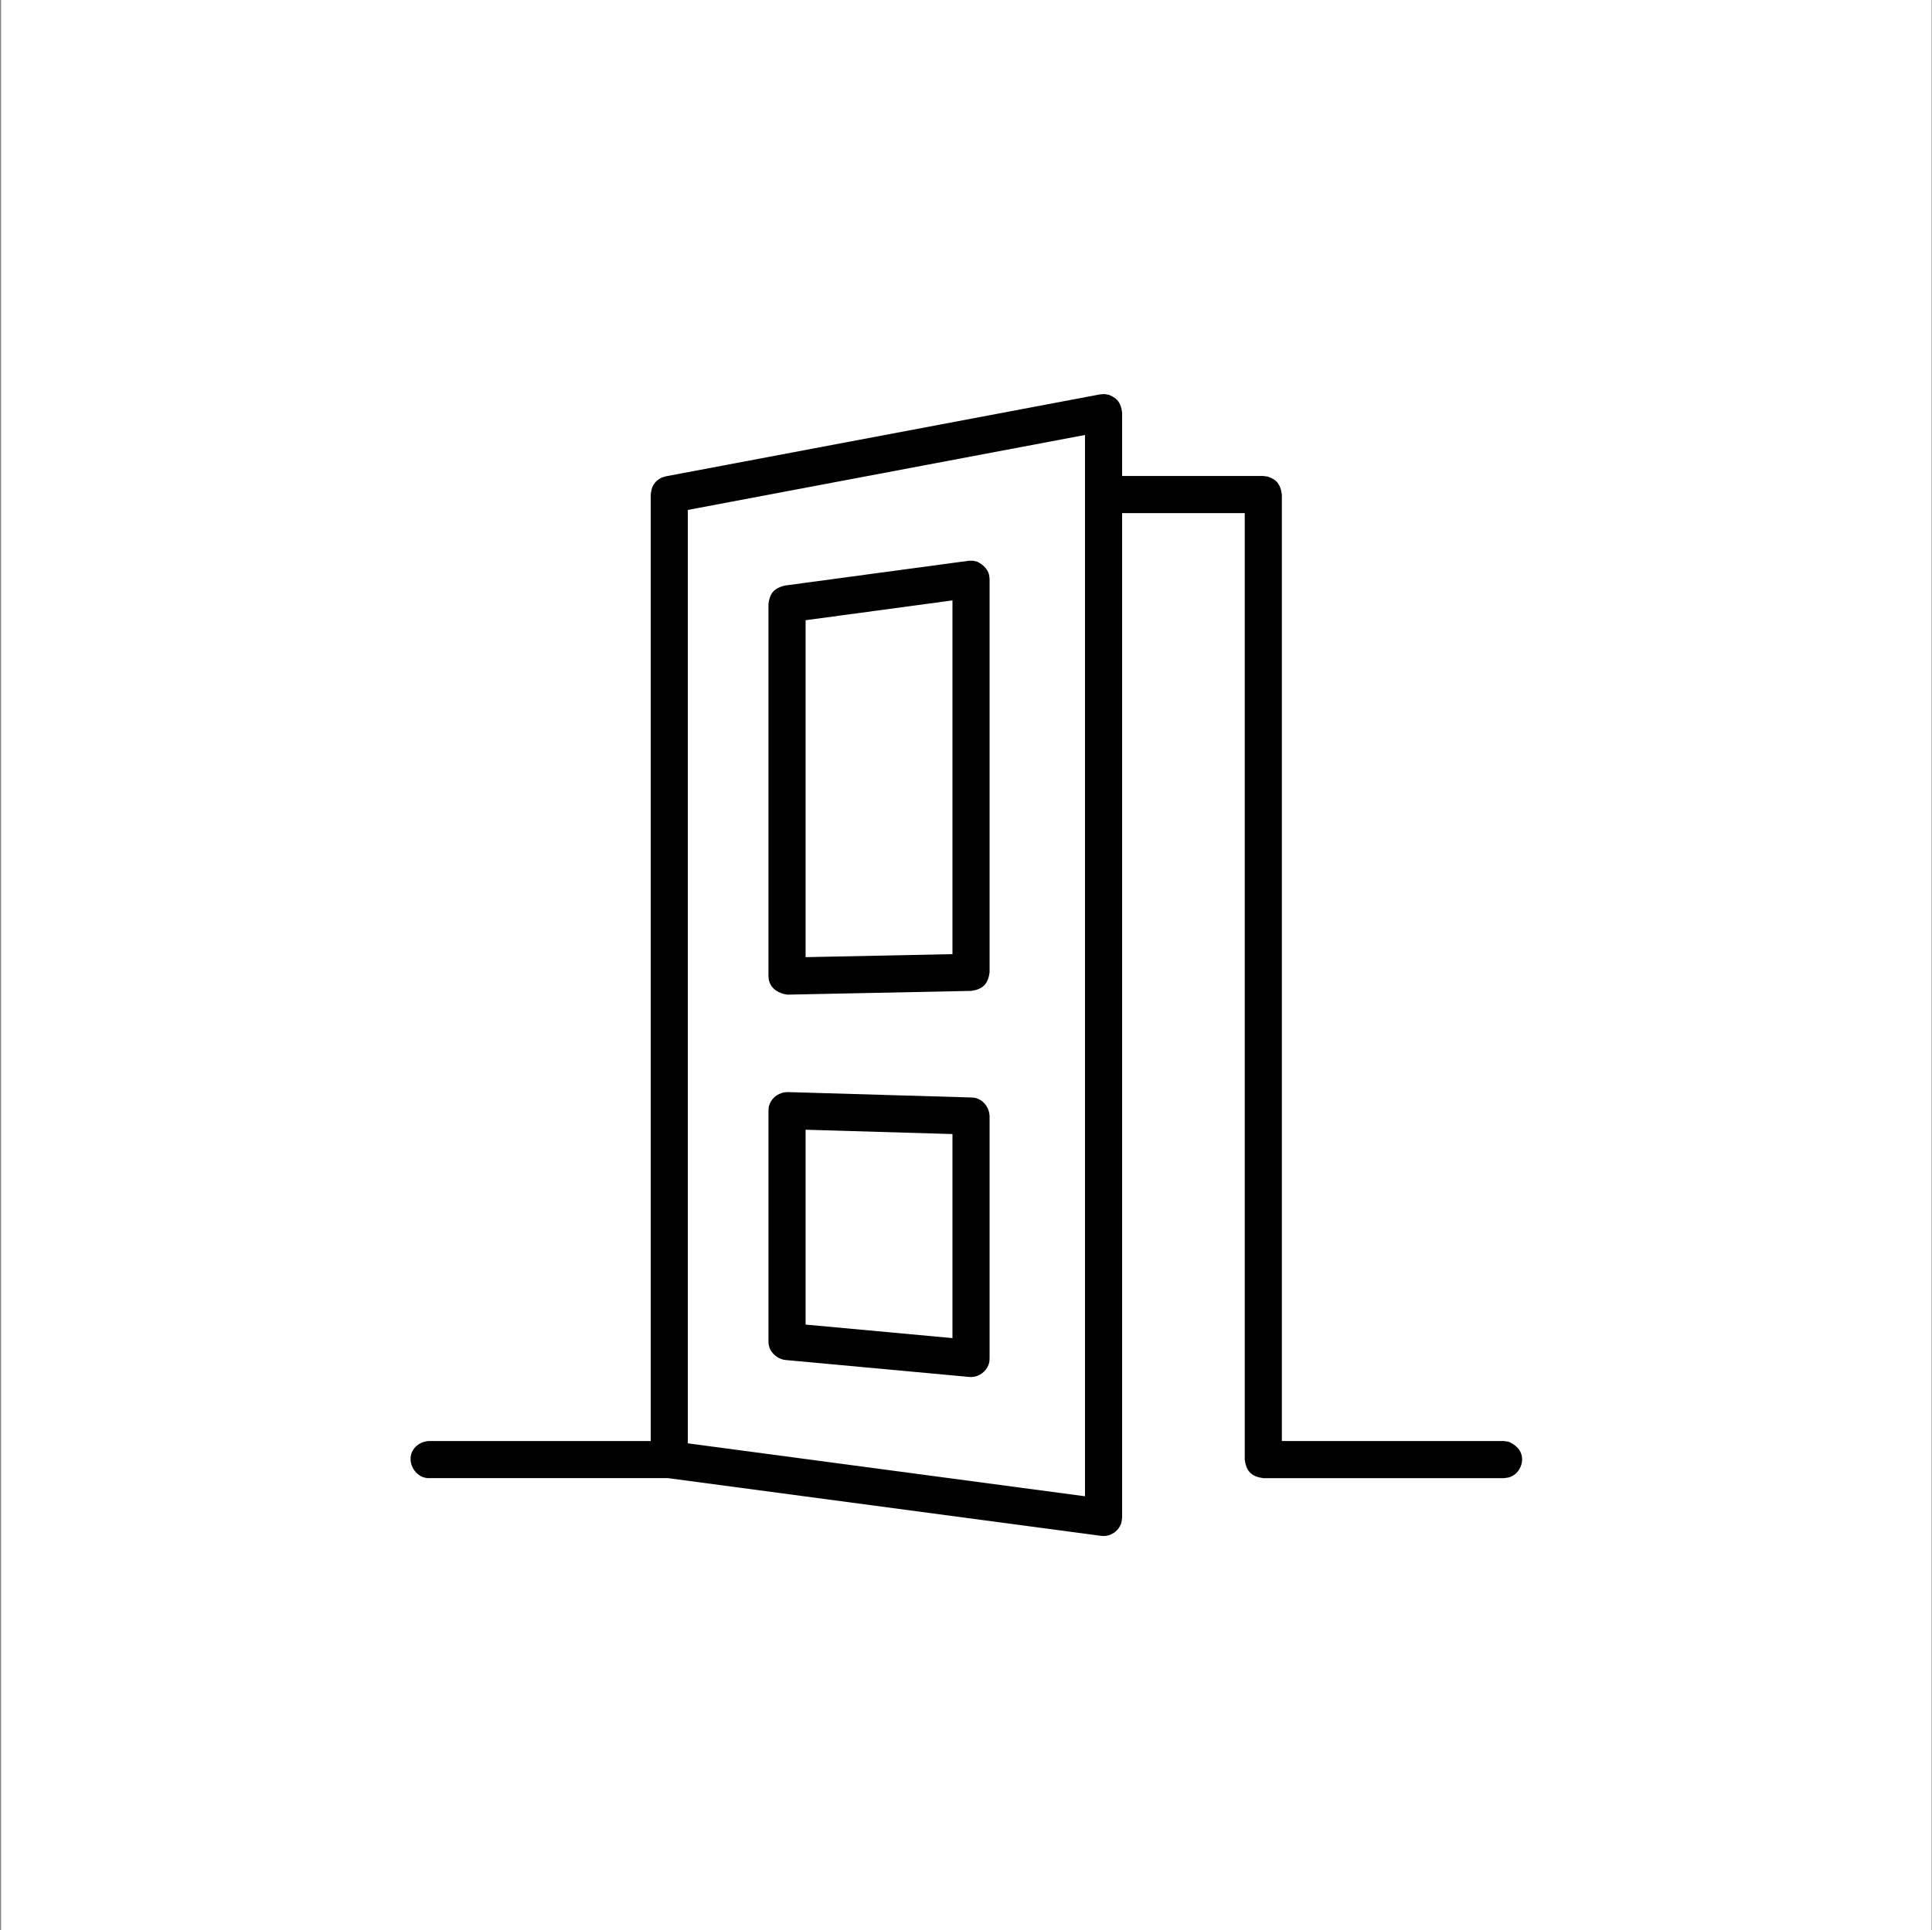
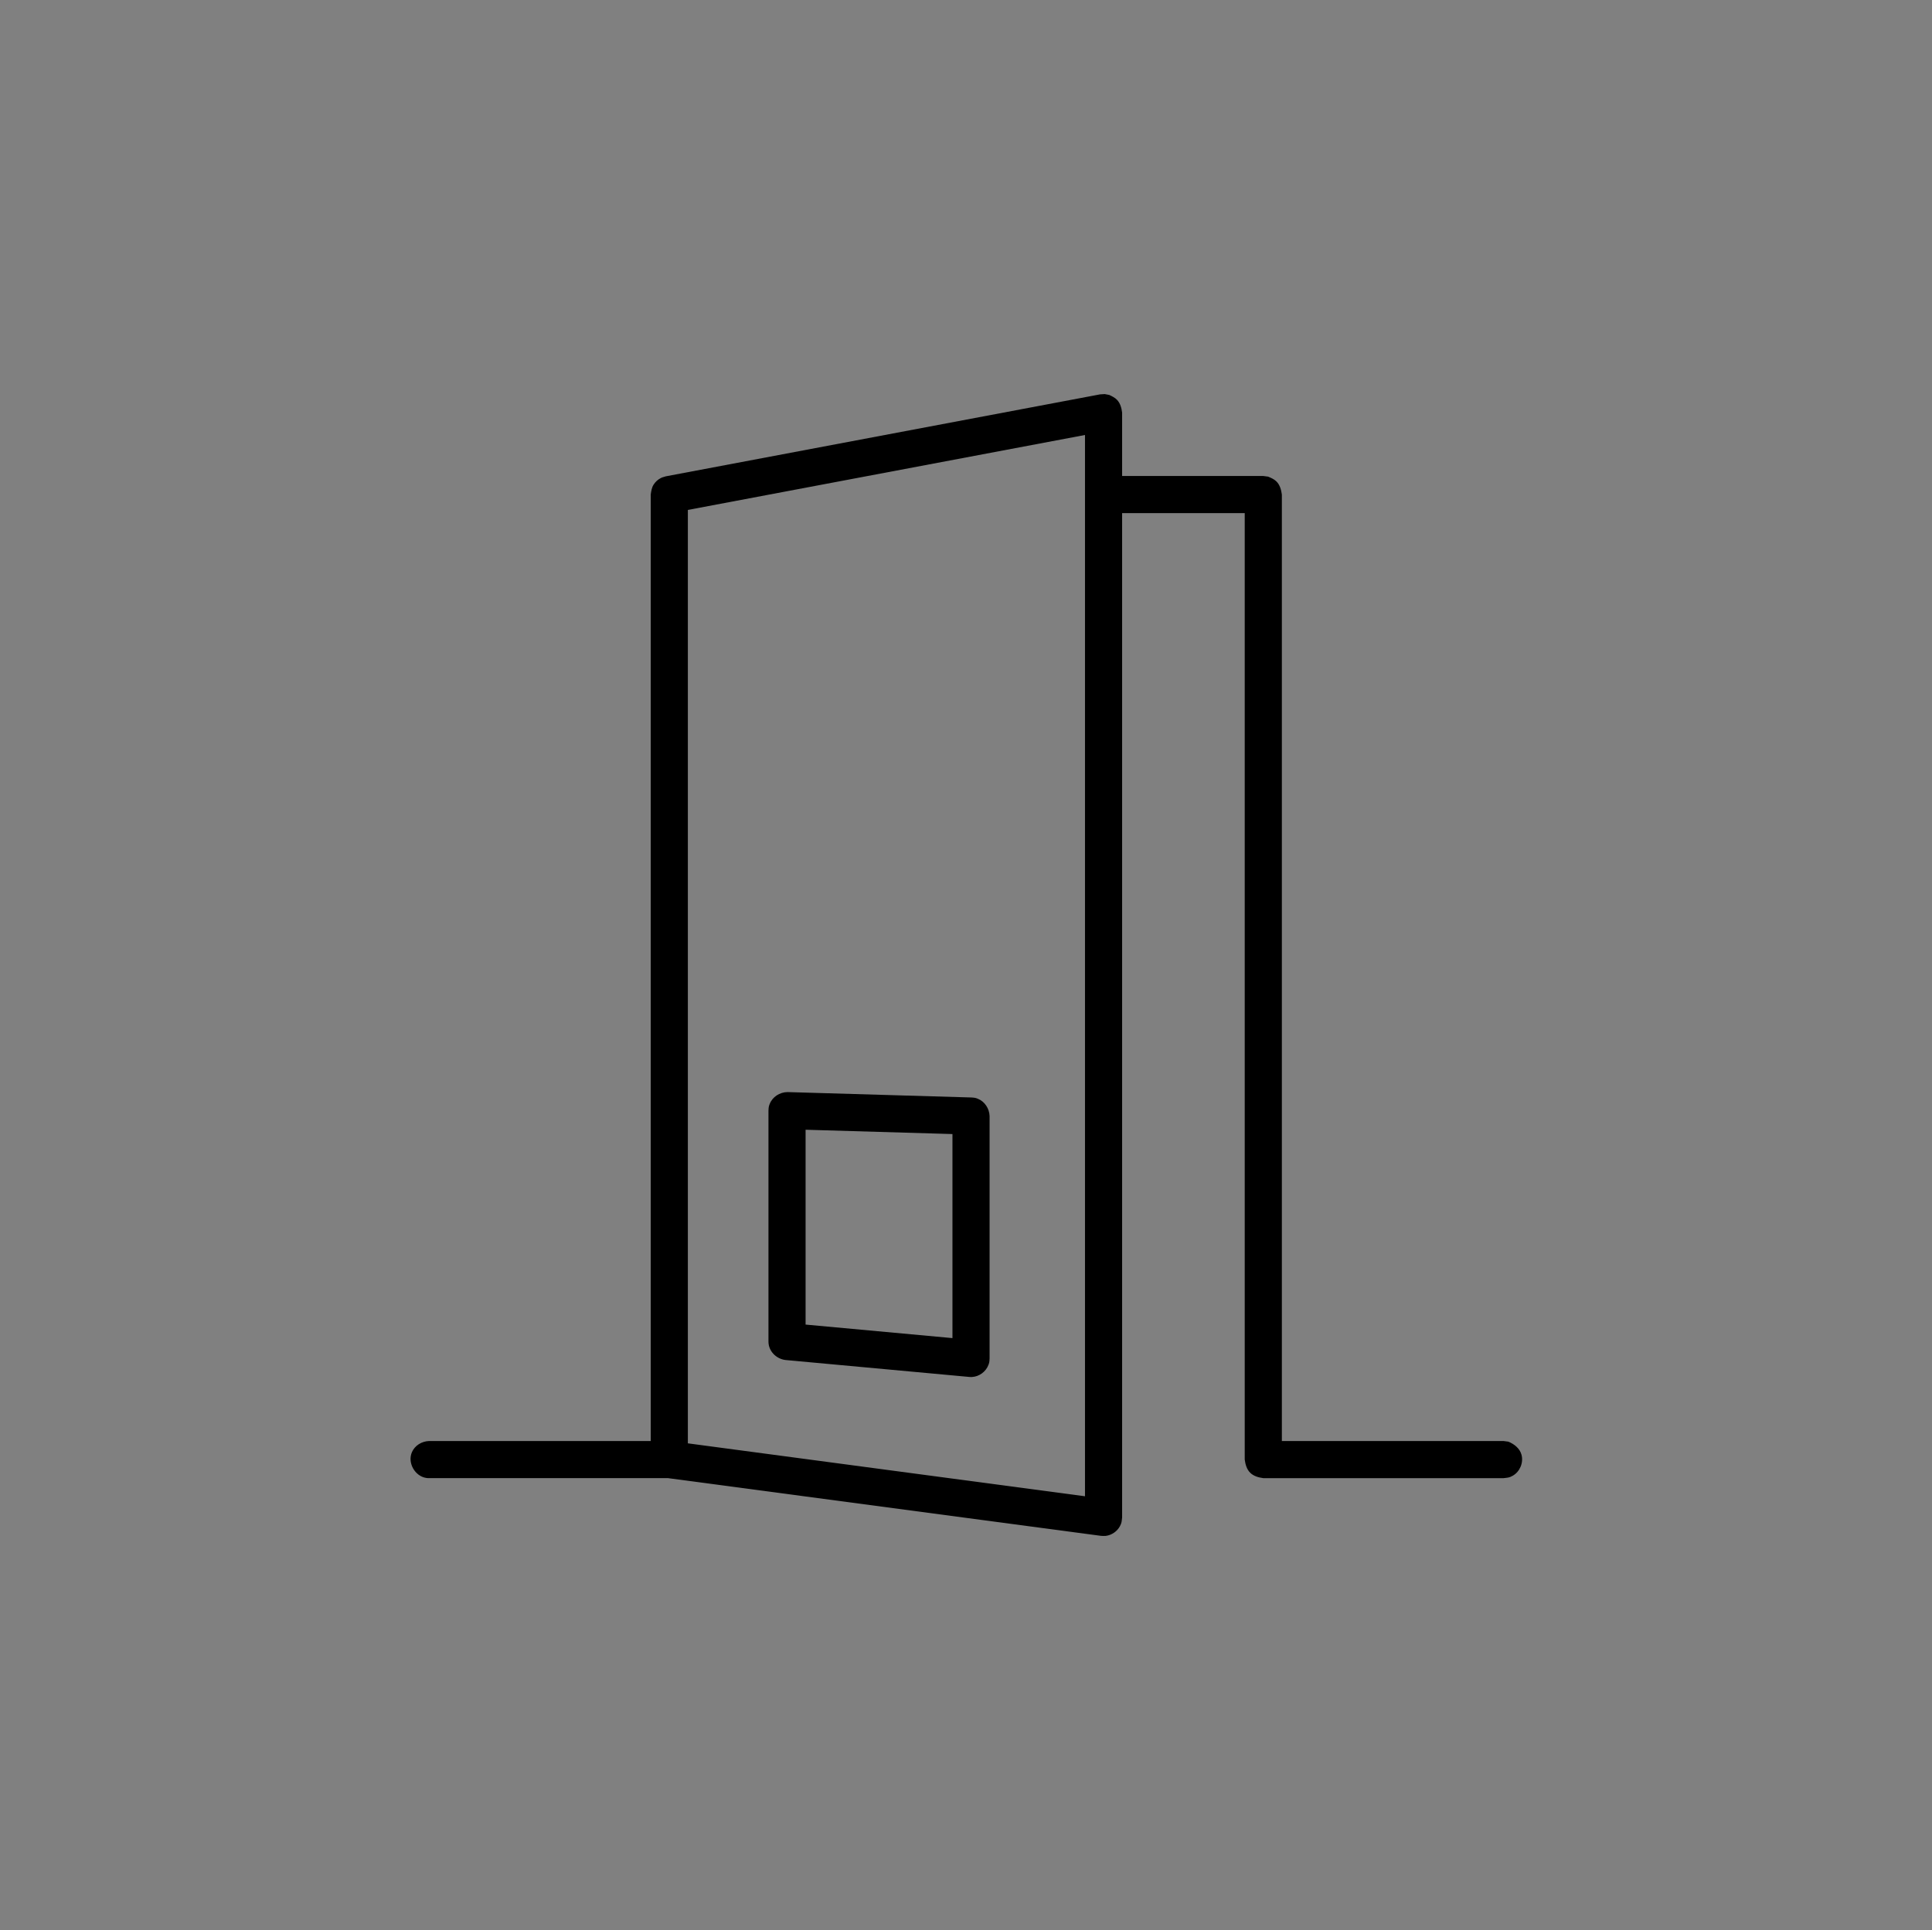
<svg xmlns="http://www.w3.org/2000/svg" xmlns:ns1="http://www.serif.com/" width="100%" height="100%" viewBox="0 0 1301 1300" version="1.1" xml:space="preserve" style="fill-rule:evenodd;clip-rule:evenodd;stroke-linejoin:round;stroke-miterlimit:1.414;">
  <rect x="0" y="0" width="1301" height="1300" fill="#808080" stroke="none" />
-   <rect id="Logo-White" ns1:id="Logo/White" x="0.717" y="0" width="1300" height="1300" style="fill:#fff;" />
  <g id="Ajar-AI-Logo" ns1:id="Ajar AI Logo">
    <path d="M755.626,345.611l0,676.481c-0.324,2.65 -0.174,3.432 -1.451,5.846c-1.874,3.543 -5.629,6.128 -9.666,6.577c-1.006,0.112 -2.023,-0.022 -3.034,-0.033l-291.61,-38.871l-161.022,0c-0.792,-0.028 -0.993,-0.014 -1.779,-0.127c-7.586,-1.091 -12.932,-10.25 -9.591,-17.565c1.968,-4.309 6.498,-7.134 11.37,-7.308l149.351,0l0,-637.5c0.319,-2.287 0.663,-4.624 1.868,-6.573c1.221,-1.975 2.968,-3.57 5.045,-4.608c1.028,-0.514 2.179,-0.735 3.268,-1.102l292.433,-55.203l3.124,-0.191c1.024,0.197 2.049,0.394 3.073,0.591c1.895,0.895 3.819,1.818 5.24,3.334c2.138,2.28 2.982,5.384 3.381,8.549l0,42.703l95.068,0c1.079,0.142 2.157,0.284 3.235,0.426c2.018,0.836 4.072,1.703 5.604,3.235c2.302,2.302 3.226,5.531 3.661,8.839l0,637.5l149.312,0l3.235,0.426c4.105,1.7 7.709,4.62 8.839,8.839c1.43,5.334 -1.114,11.341 -5.824,14.061c-2.548,1.471 -3.407,1.3 -6.25,1.674l-161.812,0c-3.276,-0.431 -6.57,-1.392 -8.839,-3.661c-2.302,-2.302 -3.225,-5.531 -3.661,-8.839l0,-637.5l-82.568,0Zm-292.432,-2.139l0,628.695l267.432,35.648l0,-714.826c-89.144,16.827 -178.288,33.655 -267.432,50.483Z" />
    <path d="M654.249,739.216c2.685,0.173 3.122,0.428 4.266,0.885c4.596,1.834 7.69,6.58 7.867,11.609l0,163.285c-0.101,2.774 -0.358,3.231 -0.808,4.42c-1.705,4.51 -6.182,7.806 -11.034,8.062c-0.803,0.043 -1.004,0.01 -1.805,-0.035l-123.901,-11.416c-5.647,-0.721 -10.442,-5.14 -11.229,-10.692c-0.11,-0.775 -0.097,-0.974 -0.124,-1.755l0,-155.51c0.102,-2.791 0.363,-3.251 0.817,-4.446c1.823,-4.787 6.735,-8.011 12.05,-8.048c41.3,1.213 82.601,2.427 123.901,3.641Zm-111.768,152.962l98.901,9.112l0,-137.442l-98.901,-2.906c0,43.745 0,87.491 0,131.236Z" />
-     <path d="M658.204,378.379c3.666,1.884 6.828,4.769 7.809,8.714c0.244,0.983 0.246,2.01 0.369,3.015l0,264.805c-0.42,3.23 -1.348,6.479 -3.571,8.748c-2.249,2.295 -5.417,3.259 -8.673,3.75l-123.901,2.538c-5.556,-0.625 -10.838,-3.768 -12.319,-9.221c-0.289,-1.063 -0.291,-2.184 -0.437,-3.276l0,-250.636c0.36,-2.997 1.151,-6.009 3.089,-8.227c1.961,-2.243 4.794,-3.396 7.74,-4.16l123.901,-16.709l3.037,-0.037c0.985,0.232 1.97,0.464 2.956,0.696Zm-115.723,39.365l0,226.949l98.901,-2.026l0,-238.26c-32.967,4.445 -65.934,8.891 -98.901,13.337Z" />
  </g>
</svg>